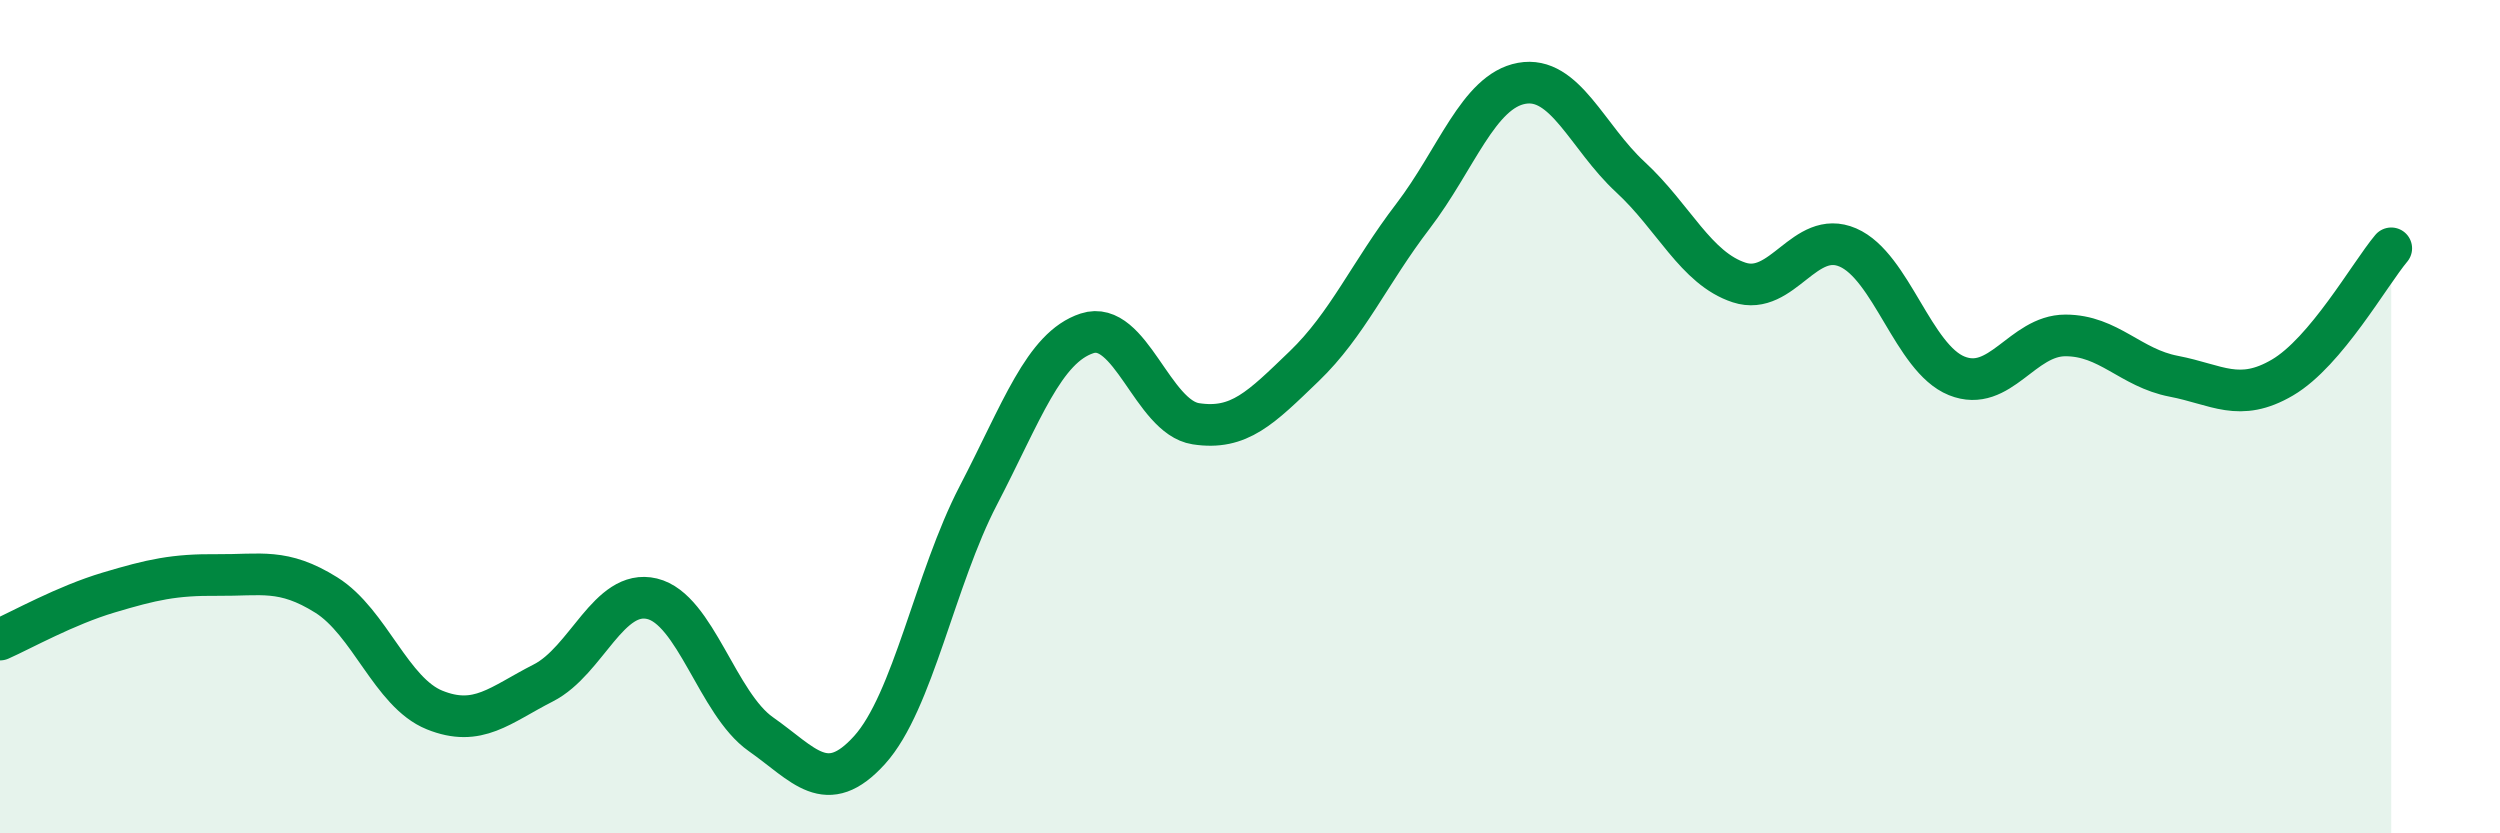
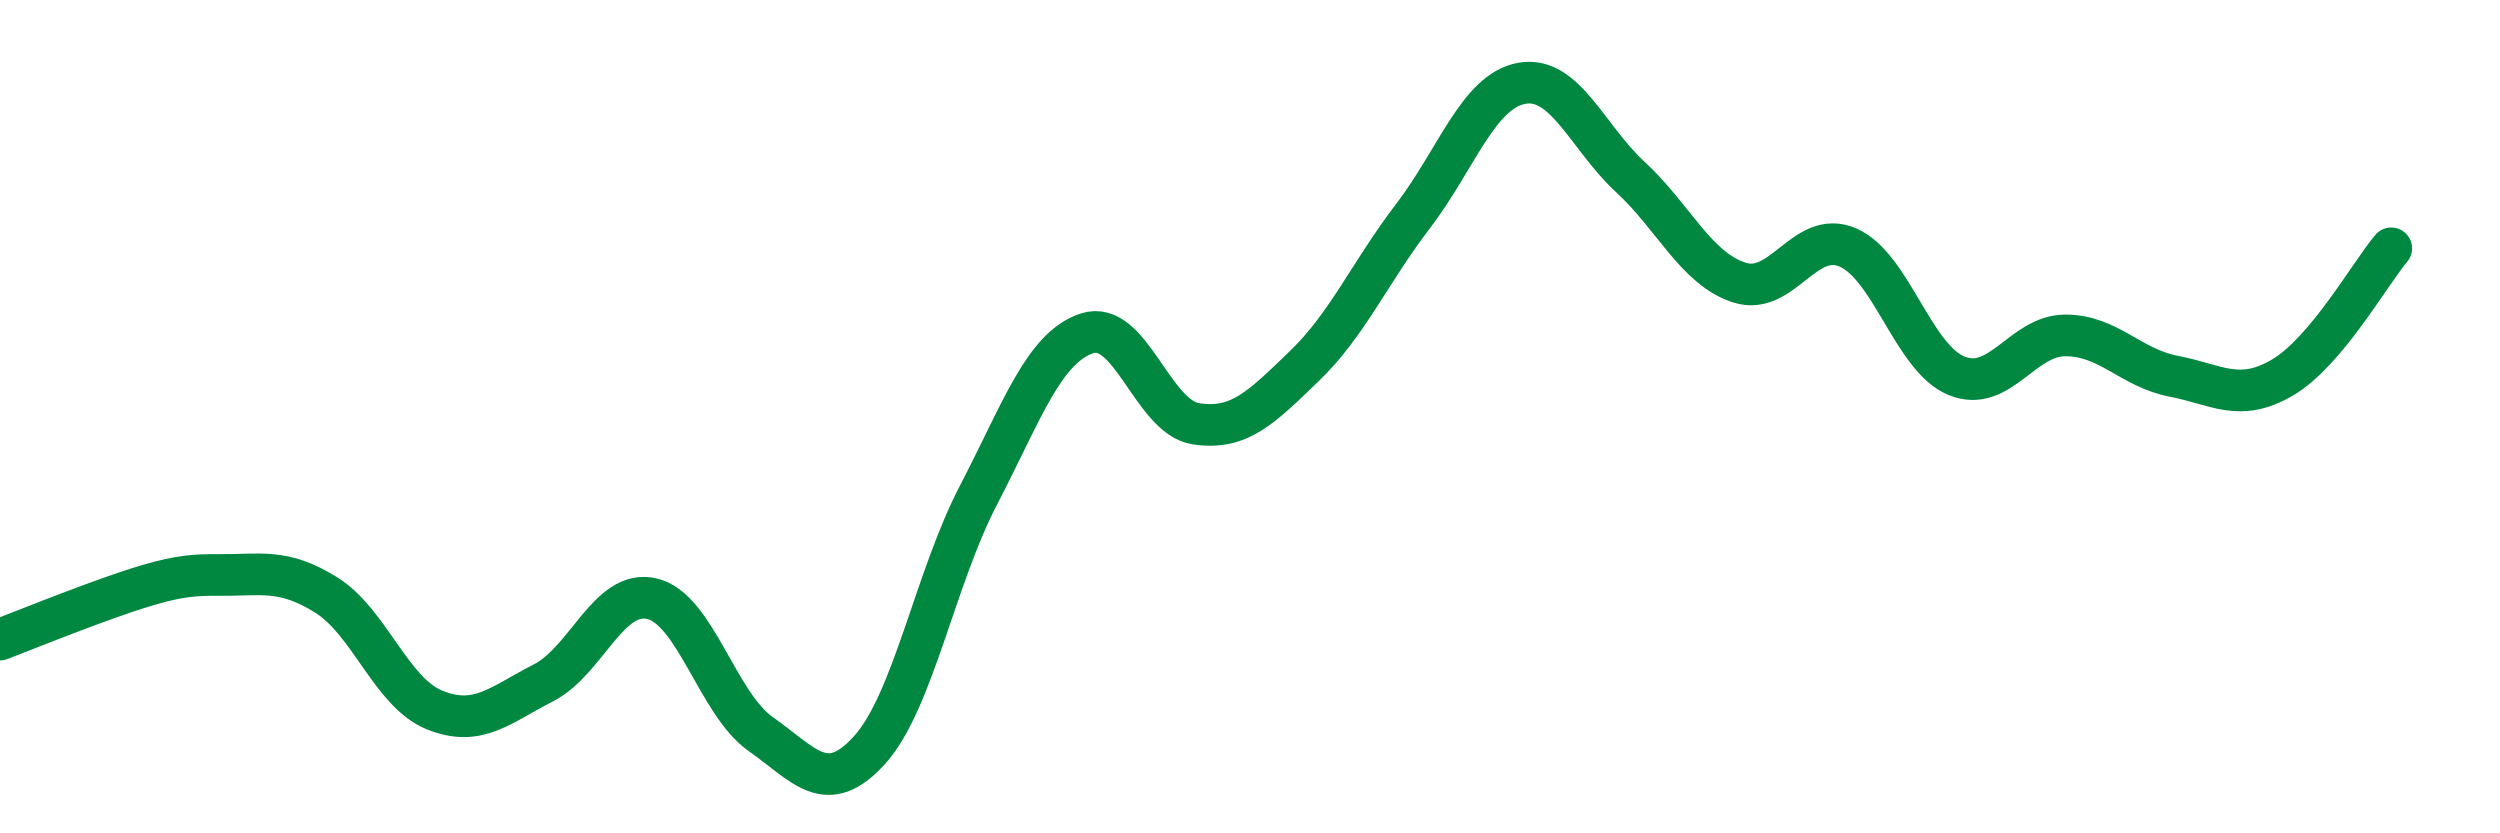
<svg xmlns="http://www.w3.org/2000/svg" width="60" height="20" viewBox="0 0 60 20">
-   <path d="M 0,15.35 C 0.52,15.12 1.57,14.53 2.61,14.22 C 3.65,13.91 4.18,13.79 5.22,13.8 C 6.26,13.81 6.79,13.63 7.83,14.28 C 8.87,14.93 9.39,16.62 10.43,17.04 C 11.47,17.46 12,16.92 13.04,16.39 C 14.08,15.86 14.61,14.12 15.65,14.37 C 16.69,14.62 17.22,16.89 18.26,17.62 C 19.3,18.35 19.83,19.15 20.87,18 C 21.91,16.85 22.44,13.89 23.48,11.89 C 24.52,9.89 25.05,8.34 26.09,8 C 27.13,7.66 27.66,10.01 28.7,10.17 C 29.74,10.33 30.26,9.79 31.3,8.79 C 32.34,7.79 32.87,6.55 33.91,5.19 C 34.95,3.83 35.48,2.19 36.52,2 C 37.56,1.81 38.09,3.29 39.13,4.25 C 40.17,5.21 40.7,6.44 41.74,6.78 C 42.78,7.12 43.31,5.49 44.35,5.94 C 45.39,6.39 45.92,8.6 46.96,9.02 C 48,9.44 48.53,8.05 49.57,8.05 C 50.61,8.05 51.13,8.83 52.17,9.03 C 53.21,9.23 53.74,9.67 54.78,9.06 C 55.82,8.45 56.87,6.58 57.39,5.96L57.39 20L0 20Z" fill="#008740" opacity="0.1" stroke-linecap="round" stroke-linejoin="round" />
-   <path d="M 0,15.35 C 0.52,15.12 1.57,14.53 2.61,14.22 C 3.65,13.91 4.18,13.79 5.22,13.8 C 6.26,13.81 6.79,13.63 7.83,14.28 C 8.87,14.93 9.39,16.62 10.43,17.04 C 11.47,17.46 12,16.92 13.04,16.39 C 14.08,15.86 14.61,14.12 15.65,14.37 C 16.69,14.62 17.22,16.89 18.26,17.62 C 19.3,18.35 19.83,19.15 20.87,18 C 21.91,16.85 22.44,13.89 23.48,11.89 C 24.52,9.89 25.05,8.34 26.09,8 C 27.13,7.66 27.66,10.01 28.7,10.17 C 29.74,10.33 30.26,9.79 31.3,8.79 C 32.34,7.79 32.87,6.55 33.91,5.19 C 34.95,3.83 35.48,2.19 36.52,2 C 37.56,1.81 38.09,3.29 39.13,4.25 C 40.17,5.21 40.7,6.44 41.74,6.78 C 42.78,7.12 43.31,5.49 44.35,5.94 C 45.39,6.39 45.92,8.6 46.96,9.02 C 48,9.44 48.53,8.05 49.57,8.05 C 50.61,8.05 51.13,8.83 52.17,9.03 C 53.21,9.23 53.74,9.67 54.78,9.06 C 55.82,8.45 56.87,6.58 57.39,5.96" stroke="#008740" stroke-width="1" fill="none" stroke-linecap="round" stroke-linejoin="round" />
+   <path d="M 0,15.35 C 3.65,13.91 4.18,13.79 5.22,13.8 C 6.26,13.81 6.79,13.63 7.83,14.28 C 8.87,14.93 9.39,16.62 10.43,17.04 C 11.47,17.46 12,16.92 13.04,16.39 C 14.08,15.86 14.61,14.12 15.65,14.37 C 16.69,14.62 17.22,16.89 18.26,17.62 C 19.3,18.35 19.83,19.15 20.87,18 C 21.91,16.85 22.44,13.89 23.48,11.89 C 24.52,9.89 25.05,8.34 26.09,8 C 27.13,7.66 27.66,10.01 28.7,10.17 C 29.74,10.33 30.26,9.79 31.3,8.79 C 32.34,7.79 32.87,6.55 33.91,5.19 C 34.95,3.83 35.48,2.19 36.52,2 C 37.56,1.81 38.09,3.29 39.13,4.25 C 40.17,5.21 40.7,6.44 41.74,6.78 C 42.78,7.12 43.31,5.49 44.35,5.94 C 45.39,6.39 45.92,8.6 46.96,9.02 C 48,9.44 48.53,8.05 49.57,8.05 C 50.61,8.05 51.13,8.83 52.17,9.03 C 53.21,9.23 53.74,9.67 54.78,9.06 C 55.82,8.45 56.87,6.58 57.39,5.96" stroke="#008740" stroke-width="1" fill="none" stroke-linecap="round" stroke-linejoin="round" />
</svg>